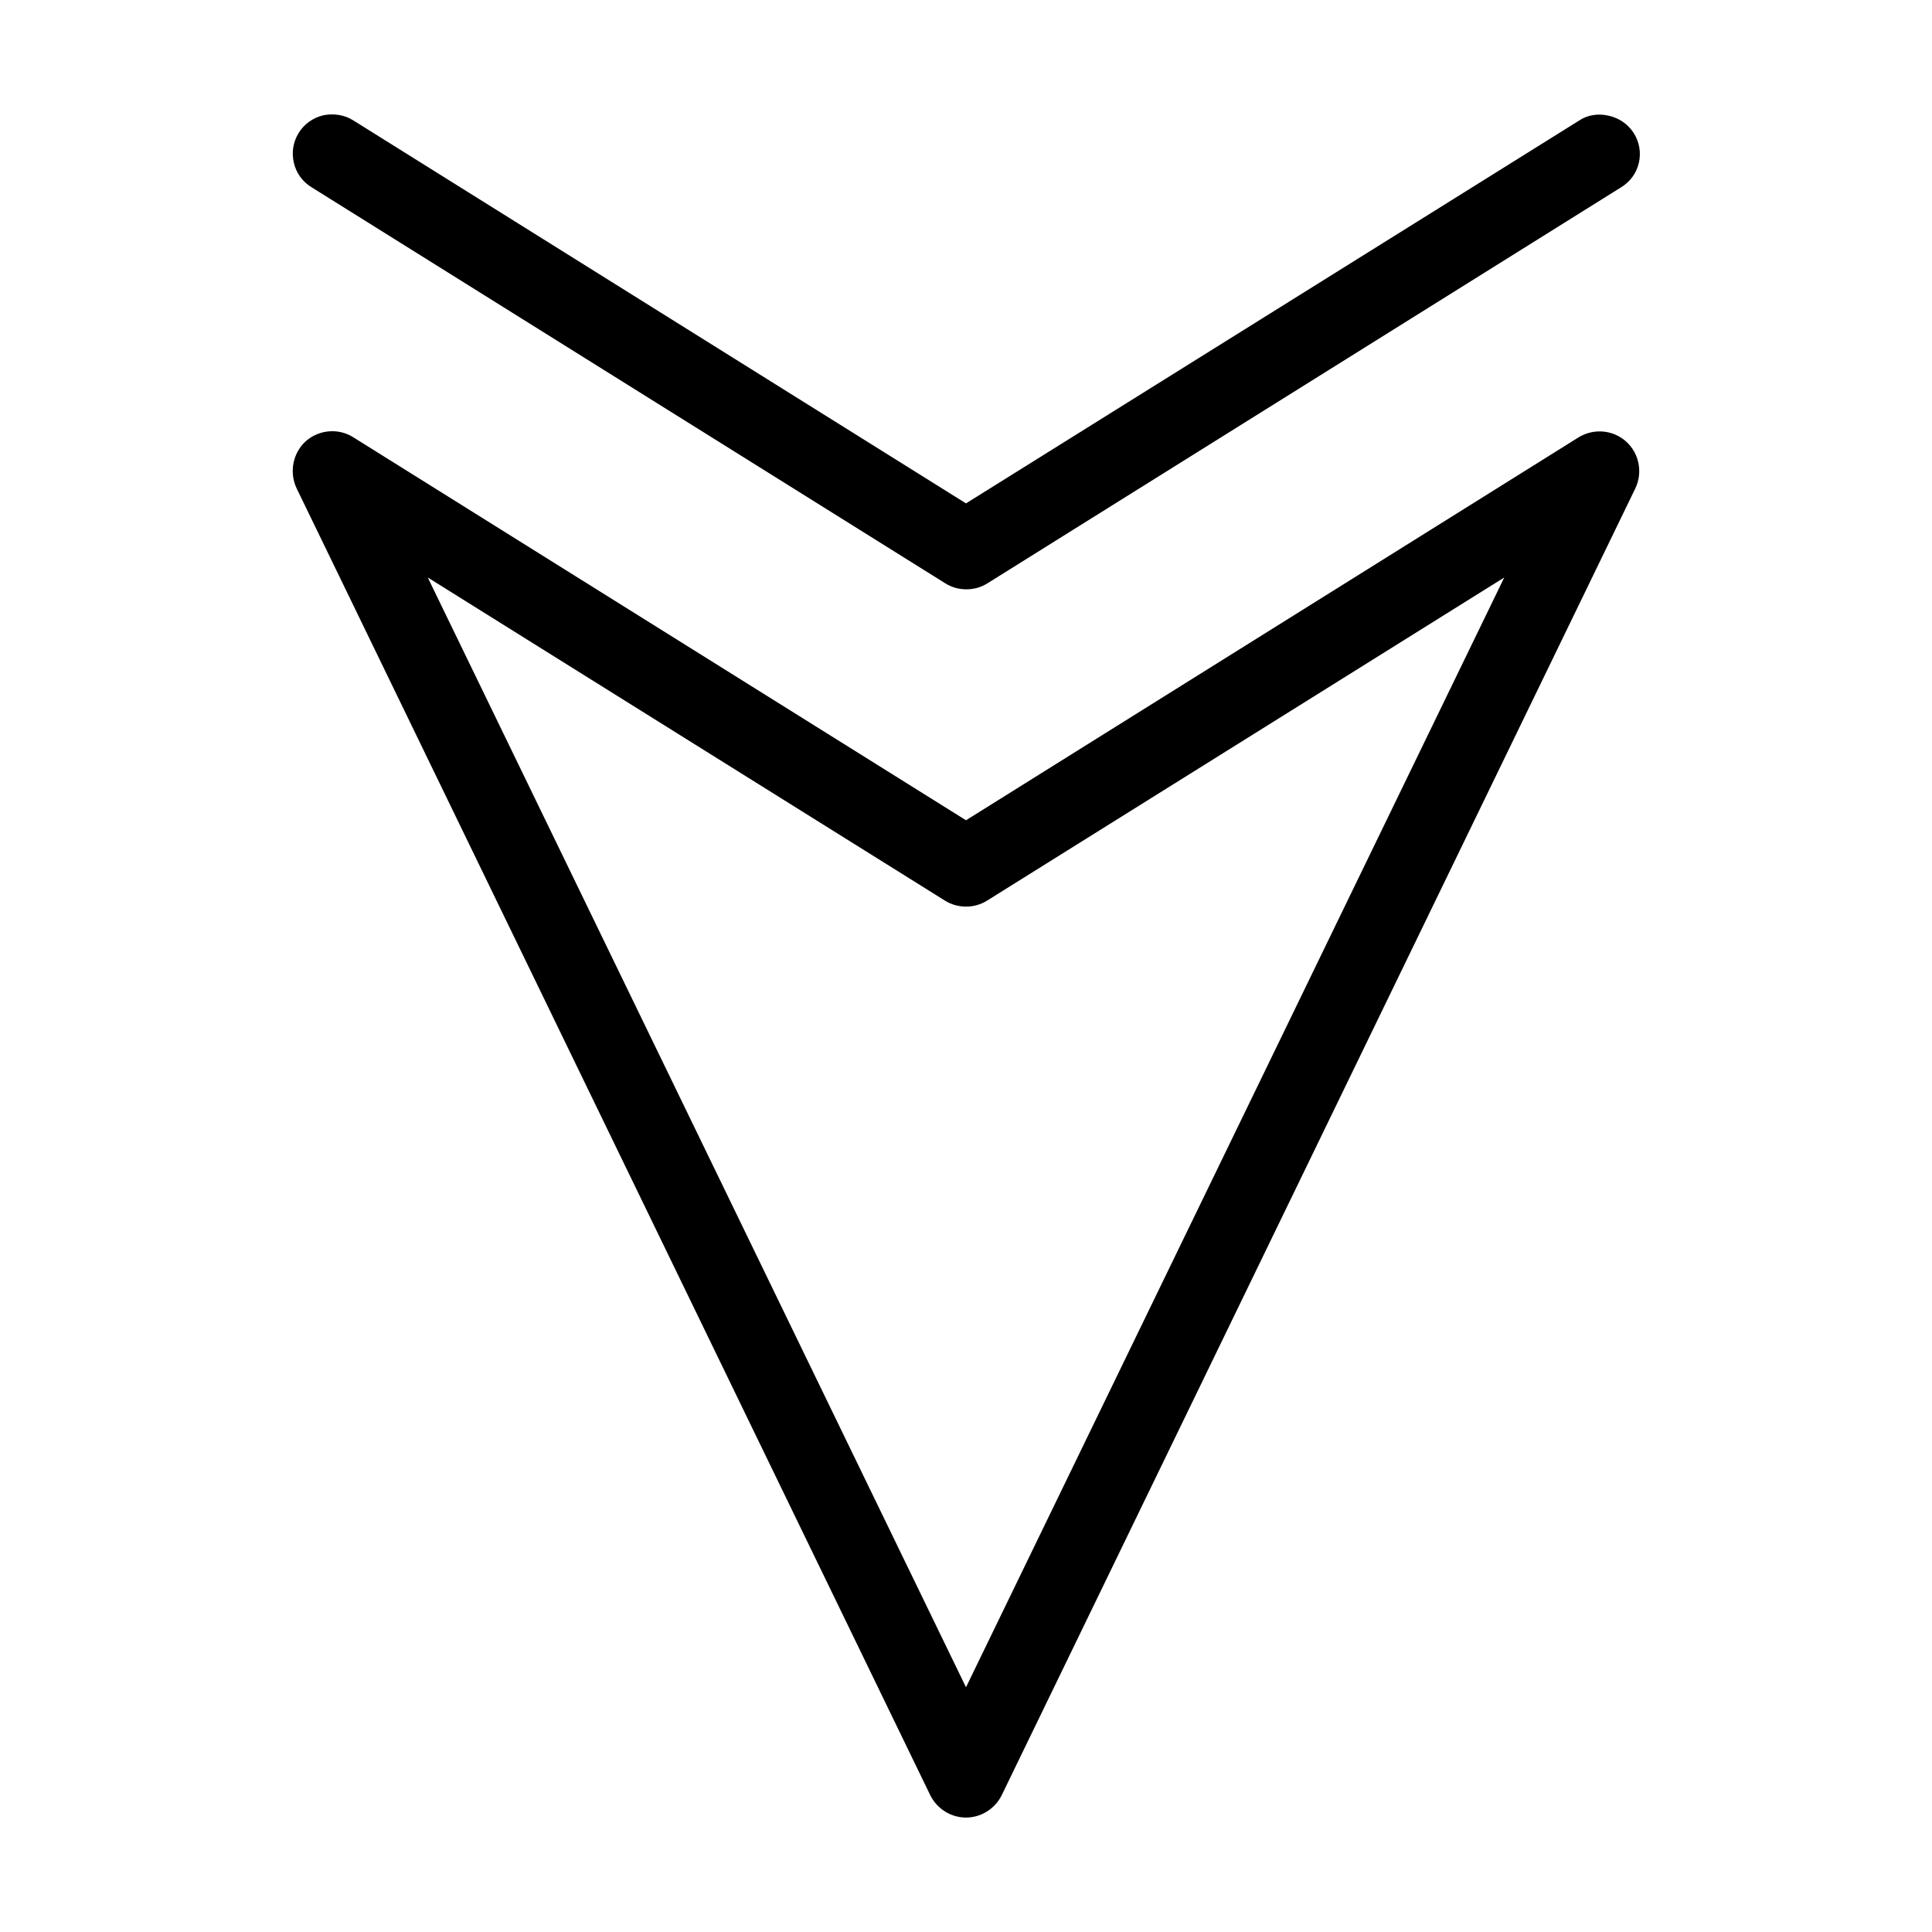
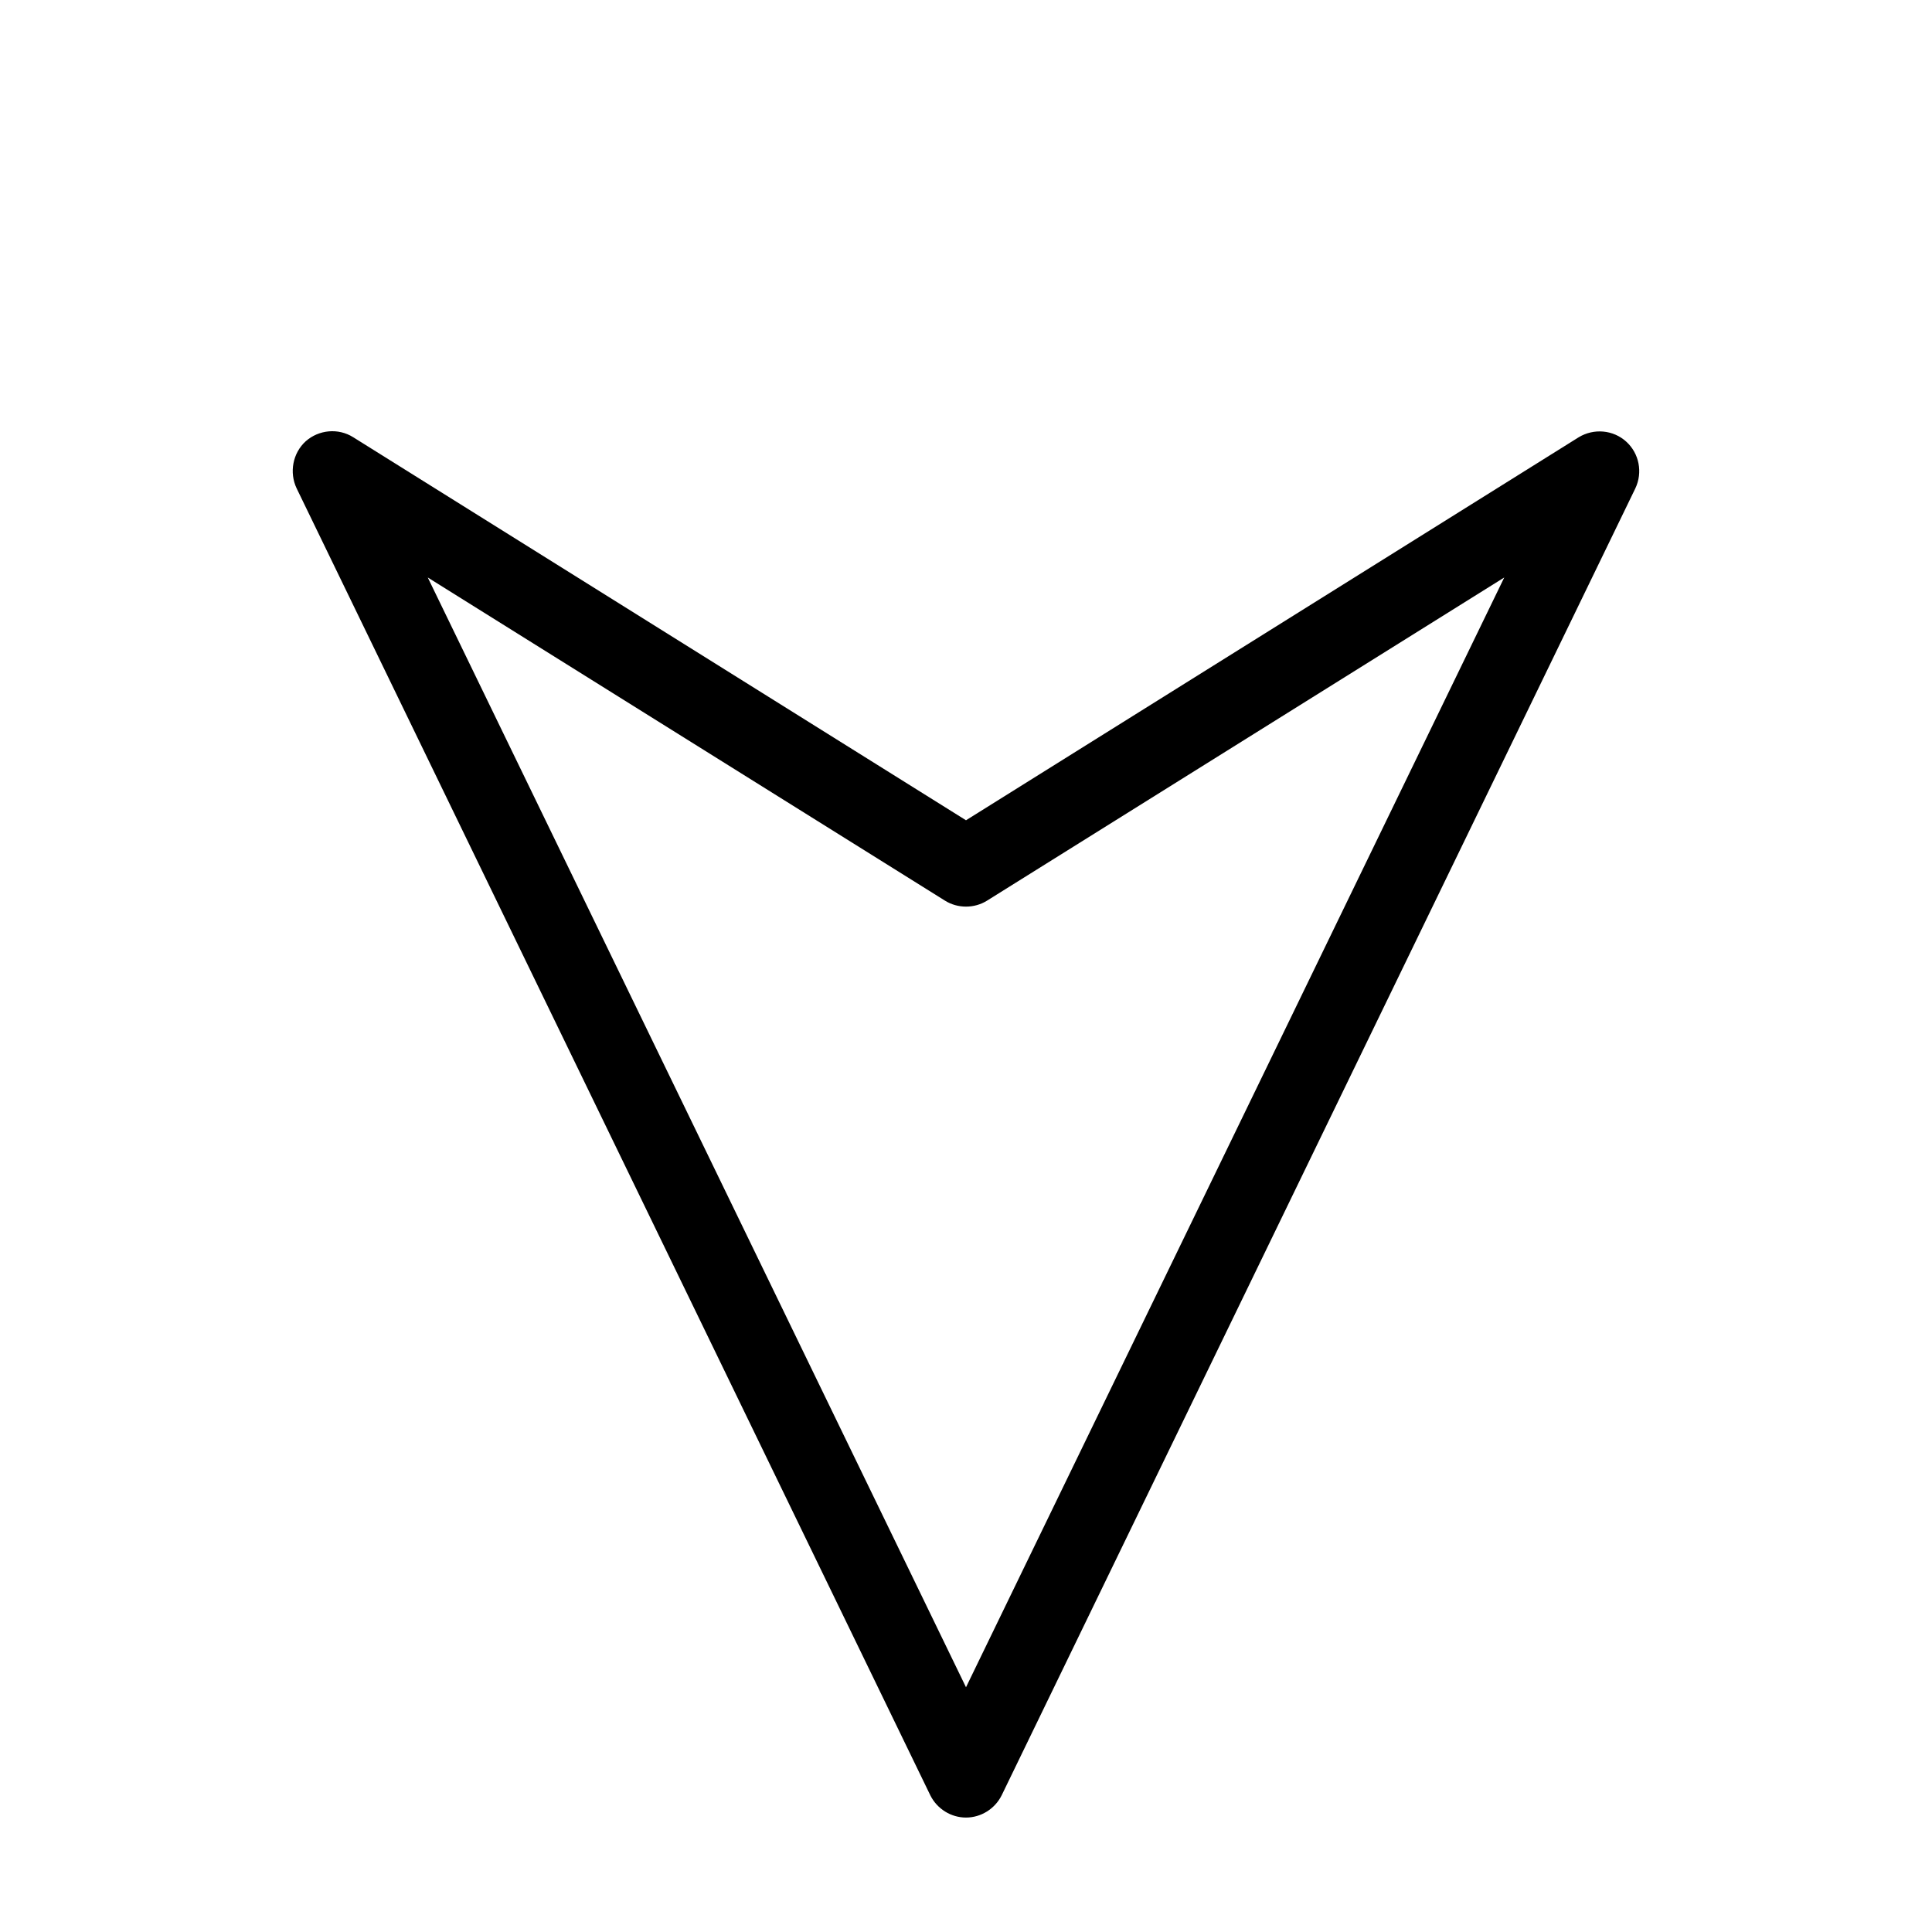
<svg xmlns="http://www.w3.org/2000/svg" fill="#000000" width="800px" height="800px" version="1.1" viewBox="144 144 512 512">
  <g>
    <path d="m562.37 259.88-162.37 101.5-162.38-101.5c-3.988-2.519-9.133-1.996-12.594 1.051-3.465 3.148-4.41 8.293-2.414 12.492l167.94 346.37c1.785 3.57 5.457 5.879 9.445 5.879s7.66-2.309 9.445-5.879l167.94-346.37c1.996-4.199 1.051-9.238-2.414-12.387s-8.609-3.57-12.598-1.156zm-162.37 331.26-142.64-294.1 137.08 85.648c3.359 2.098 7.766 2.098 11.125 0l137.08-85.648z" />
-     <path d="m570.25 174.65c-2.731-0.629-5.562-0.211-7.871 1.363l-162.38 101.39-162.38-101.5c-2.309-1.473-5.144-1.891-7.871-1.367-2.731 0.629-5.144 2.309-6.613 4.723s-1.891 5.144-1.262 7.875 2.309 5.039 4.723 6.508l167.94 104.96c1.68 1.051 3.57 1.574 5.562 1.574 1.996 0 3.883-0.523 5.562-1.574l167.94-104.96c2.414-1.469 4.094-3.777 4.723-6.508 0.629-2.731 0.105-5.562-1.363-7.871-1.574-2.418-3.883-3.992-6.715-4.621z" />
  </g>
</svg>